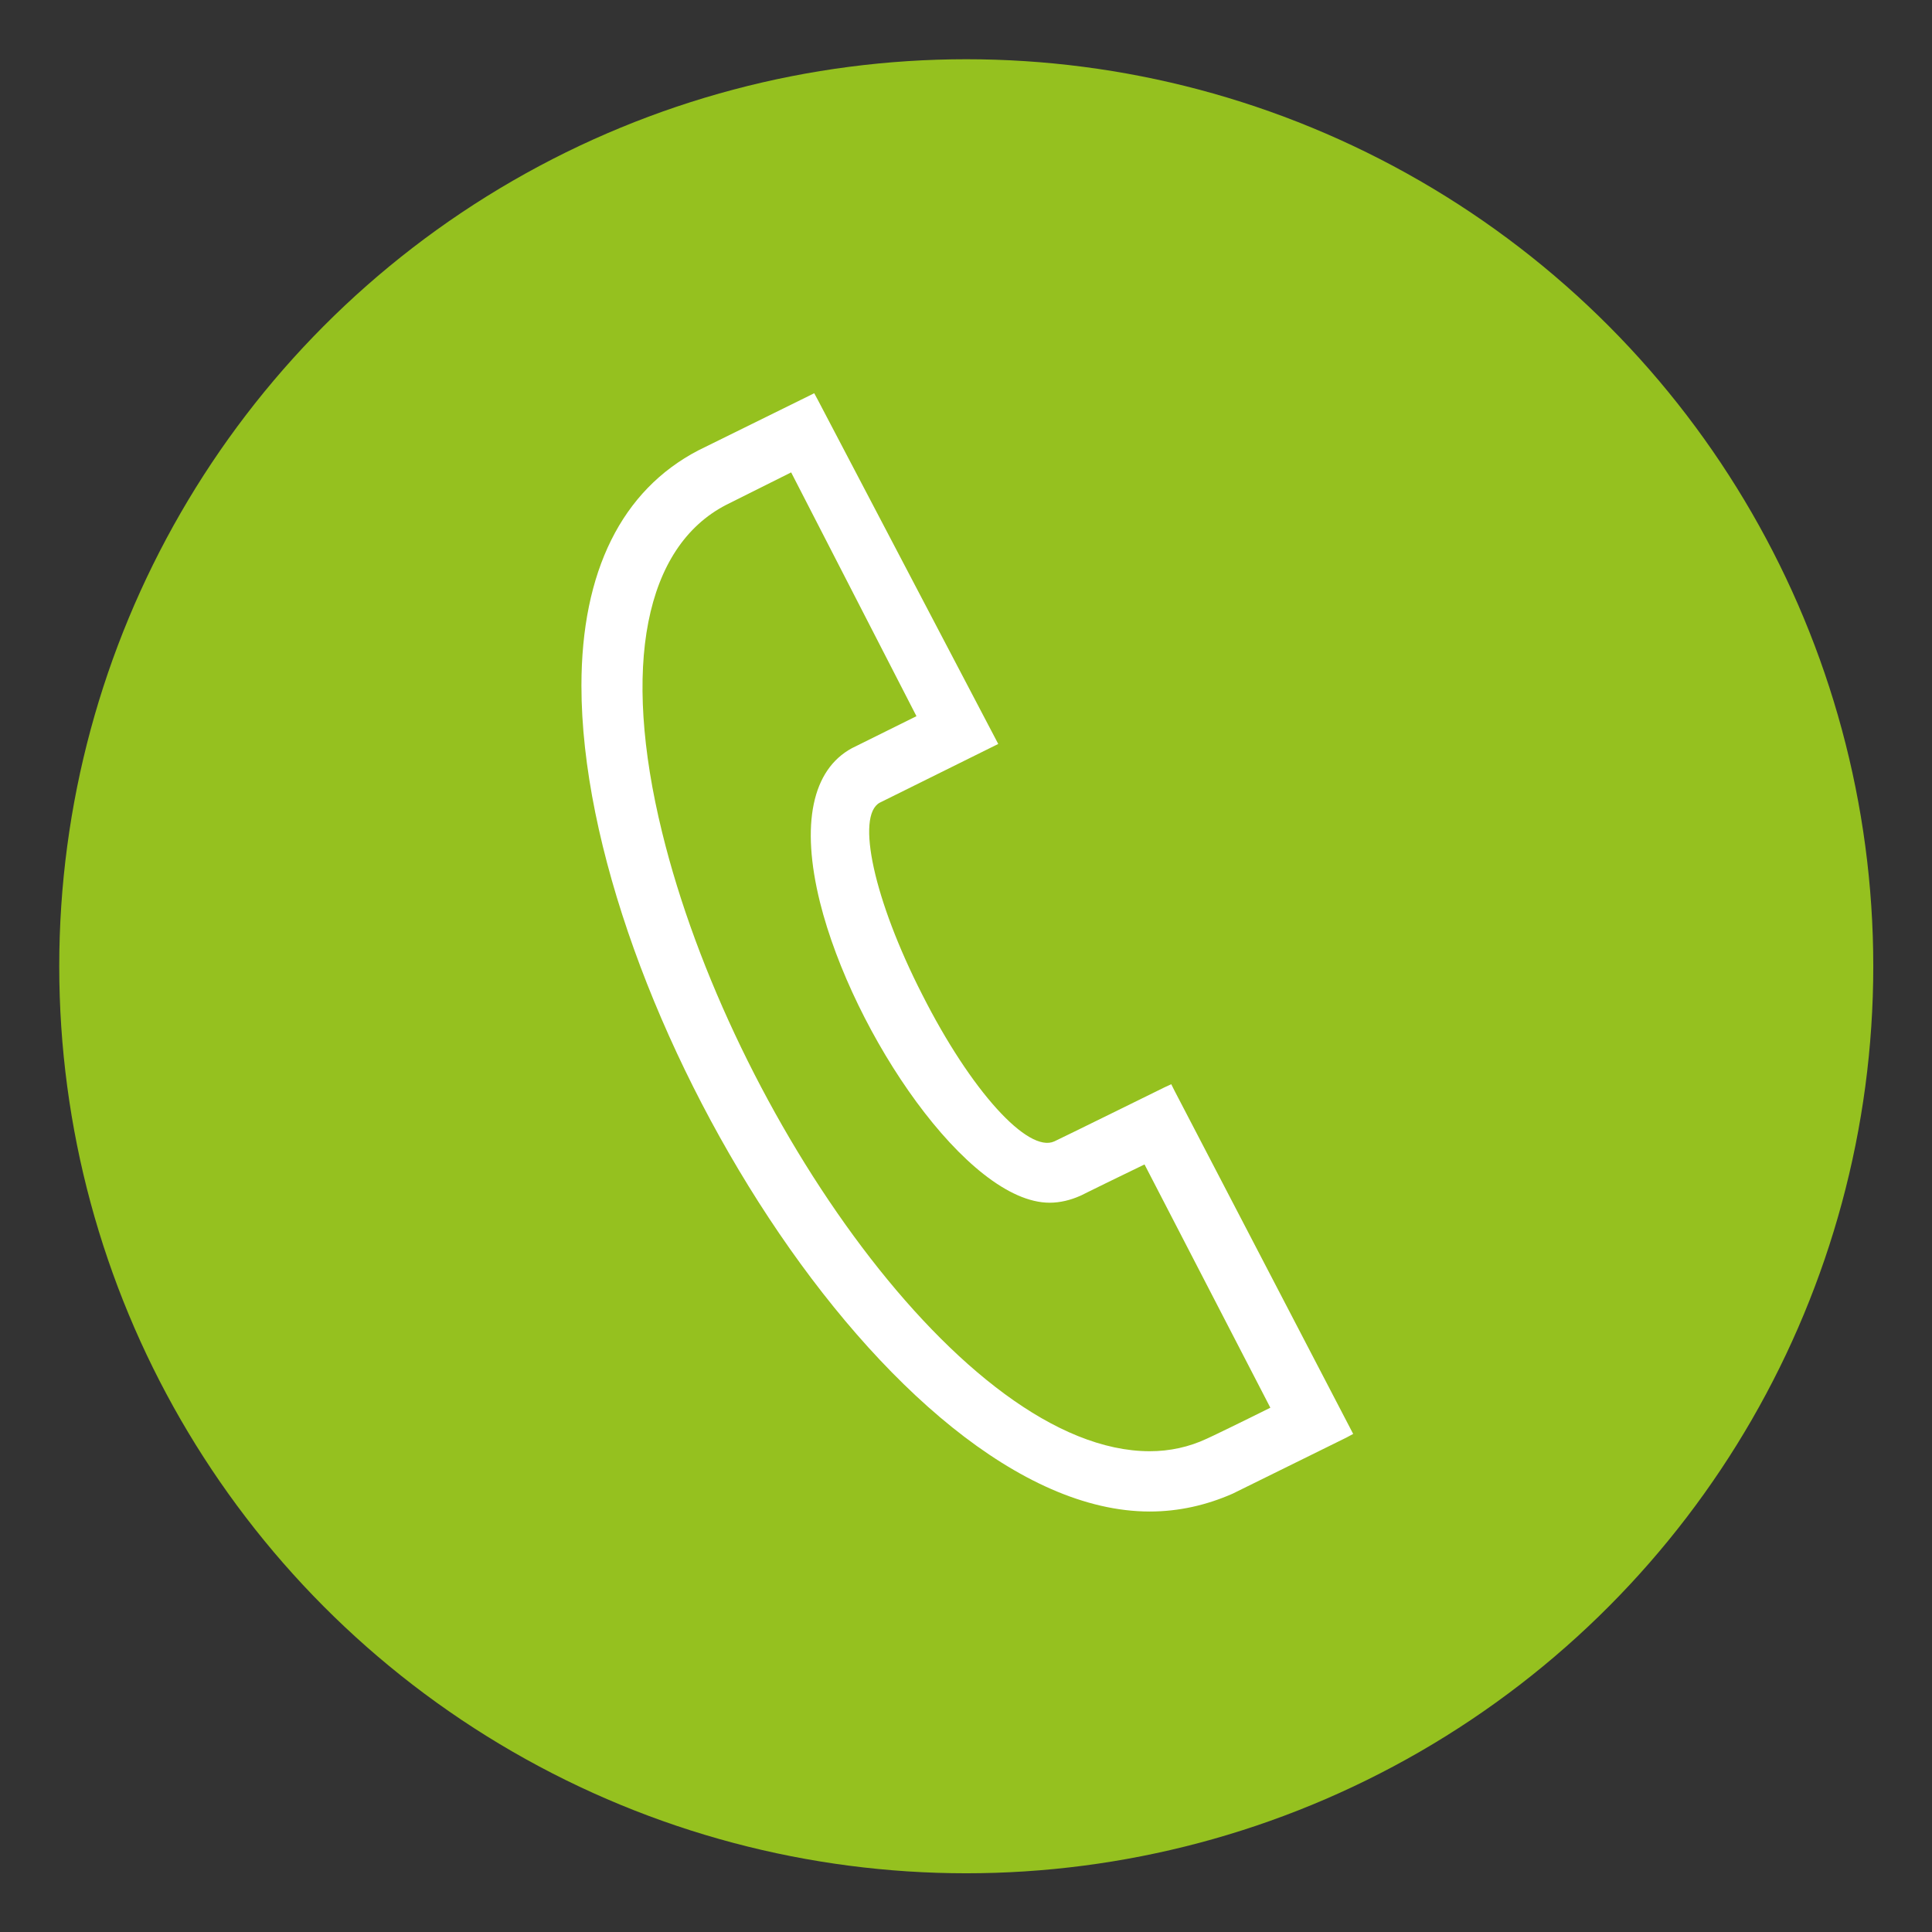
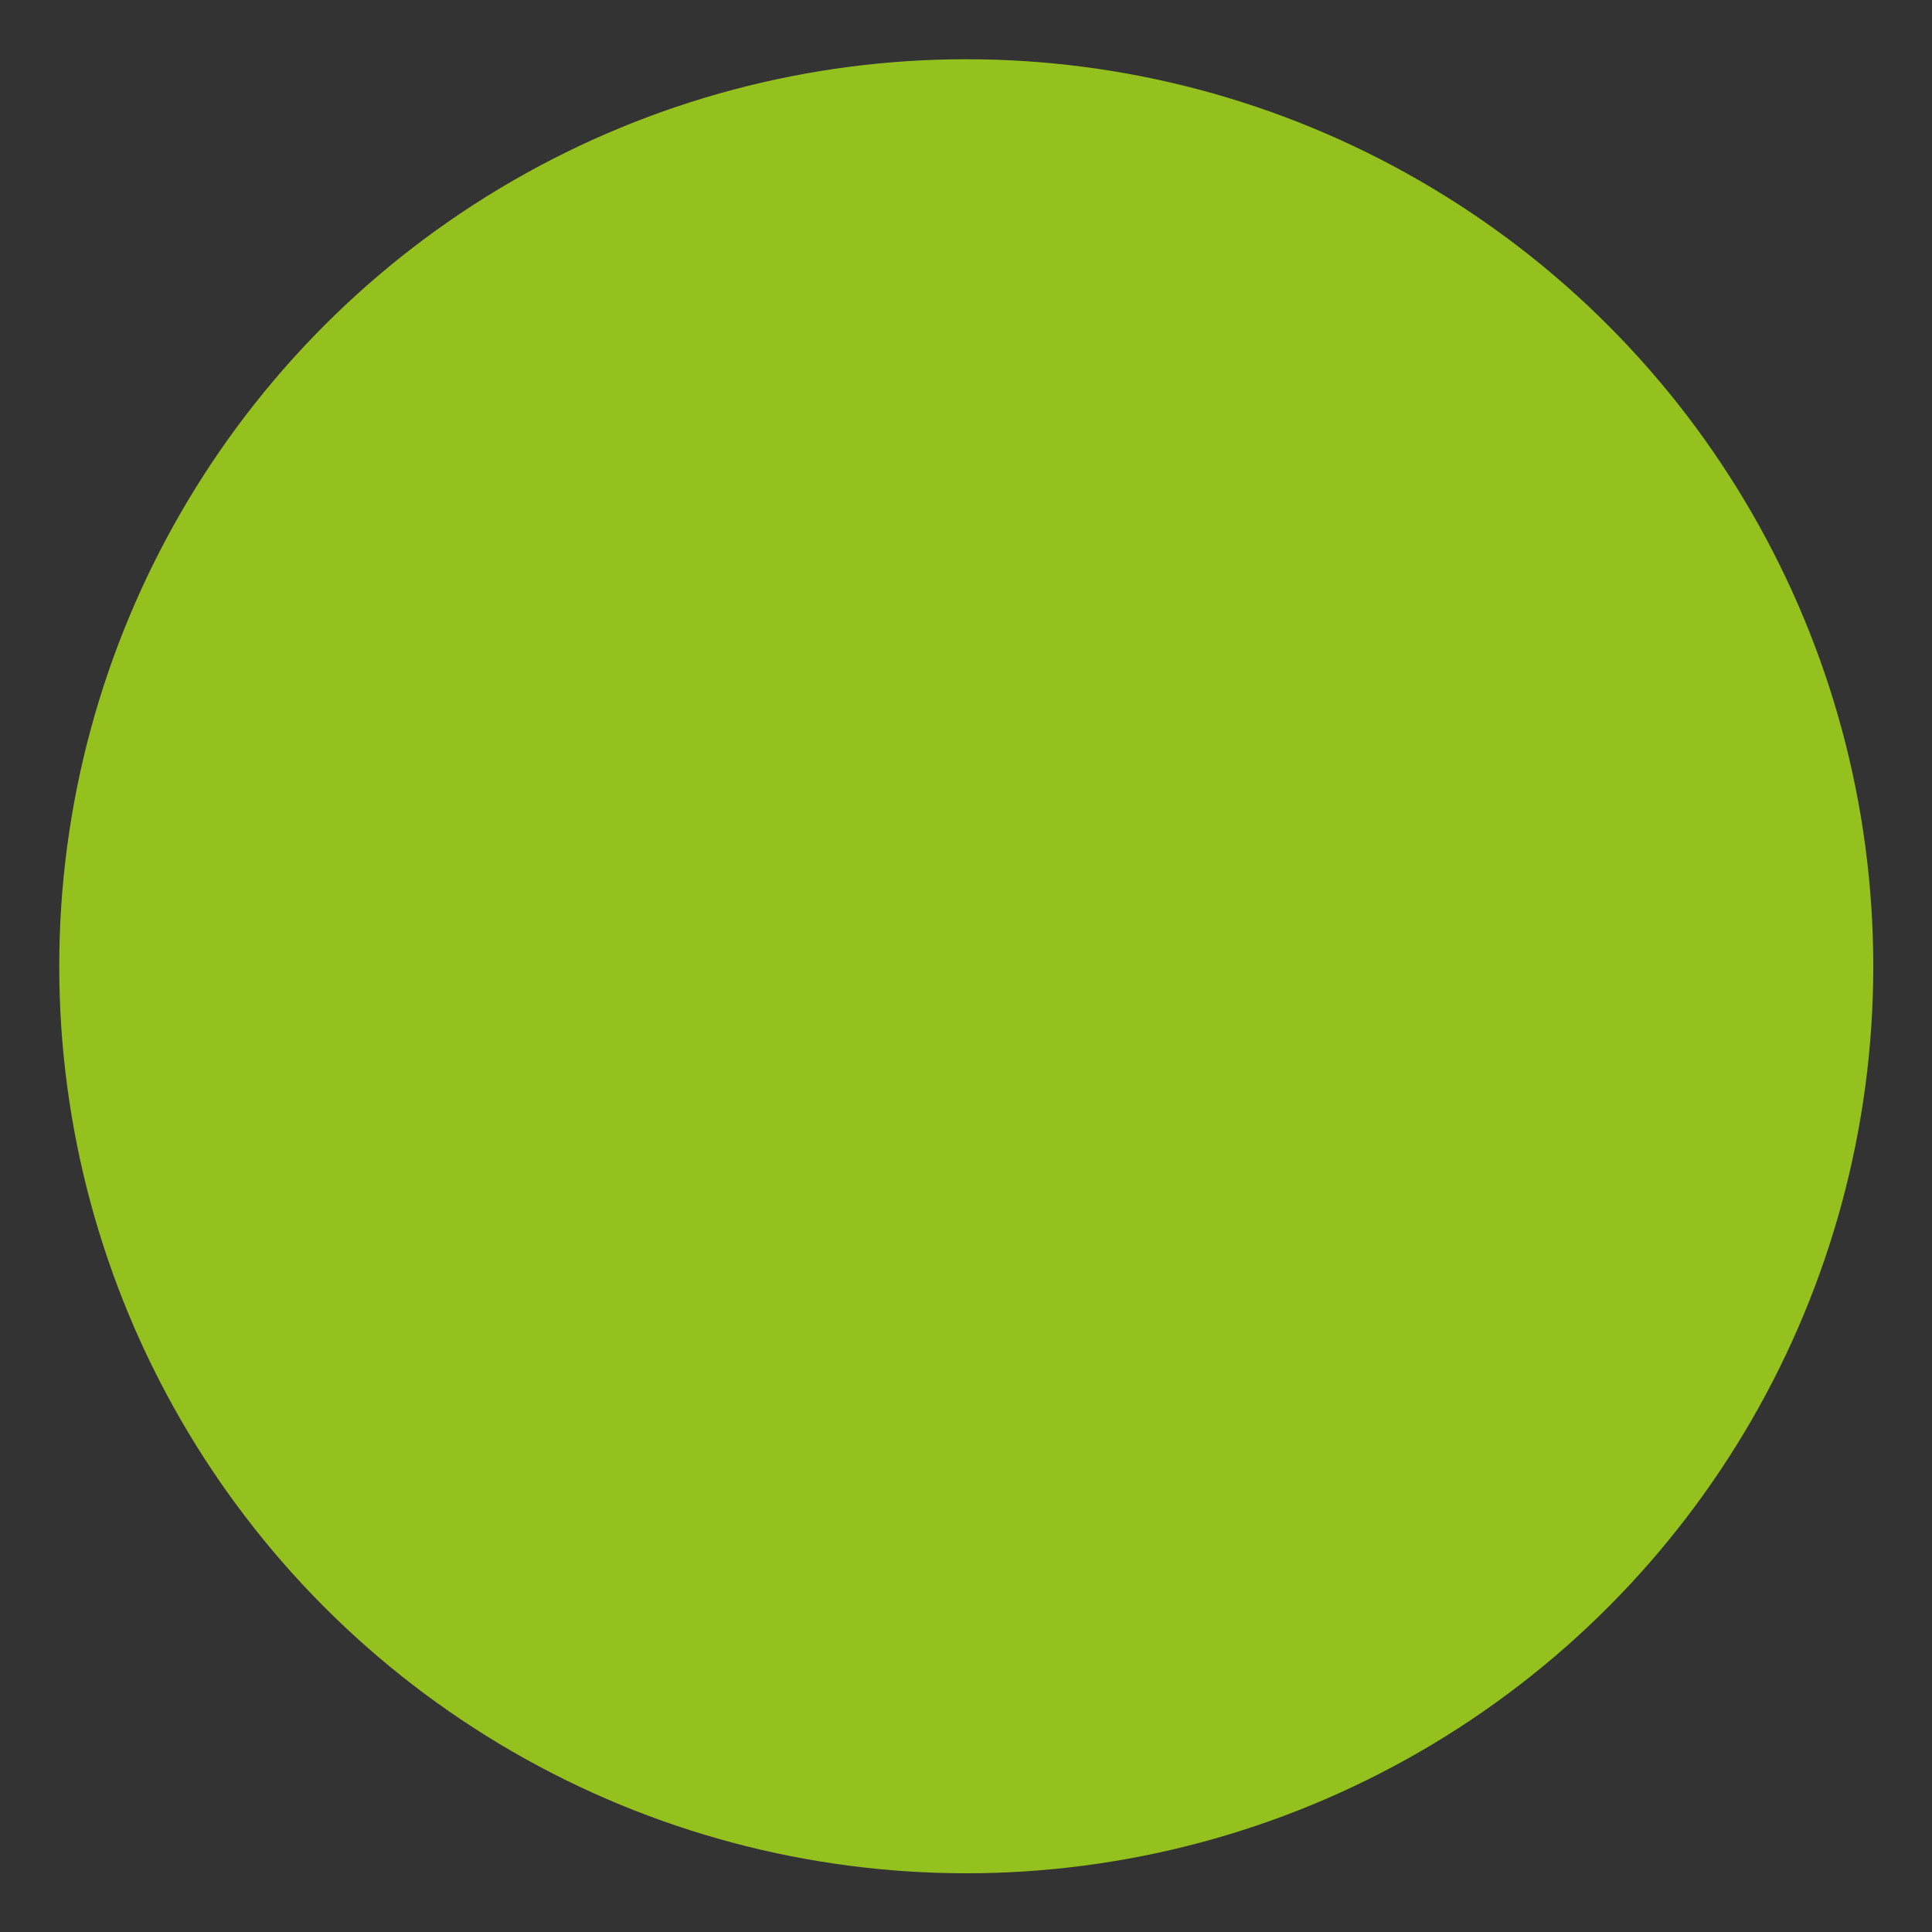
<svg xmlns="http://www.w3.org/2000/svg" version="1.1" id="Vrstva_1" x="0px" y="0px" viewBox="0 0 36.85 36.85" style="enable-background:new 0 0 36.85 36.85;" xml:space="preserve">
  <rect x="0" y="0" width="36.85" height="36.85" fill="#333333" stroke="none" />
  <style type="text/css">
	.st0{fill:#95C11F;}
	.st1{fill:#FFFFFF;}
</style>
  <g>
    <circle class="st0" cx="18.43" cy="18.43" r="17.3" />
-     <path class="st1" d="M22.4,20.8l-0.06-0.12l-0.13,0.06c0,0-2.01,0.99-2.1,1.03c-0.5,0.23-1.59-0.96-2.52-2.8   c-0.92-1.8-1.27-3.41-0.81-3.66l2.26-1.12L15.6,7.63L15.53,7.5l-0.12,0.06c0,0-2.03,1-2.09,1.03c-1.46,0.76-2.23,2.31-2.23,4.49   c0,6.07,5.92,15.75,10.84,15.75c0.55,0,1.08-0.12,1.58-0.34c0.1-0.05,2.17-1.07,2.17-1.07l0.13-0.07L22.4,20.8z M15.09,9.01   l2.39,4.65l-1.23,0.61c-0.76,0.41-0.98,1.45-0.61,2.94c0.63,2.52,2.82,5.73,4.38,5.73c0.2,0,0.4-0.05,0.58-0.13   c0.01,0,0.01-0.01,1.23-0.6l2.4,4.64c-0.5,0.25-1.16,0.57-1.21,0.59c-0.34,0.16-0.71,0.24-1.09,0.24c-3.55,0-7.99-6.45-9.3-11.8   c-0.78-3.17-0.33-5.45,1.22-6.25L15.09,9.01z" />
  </g>
</svg>